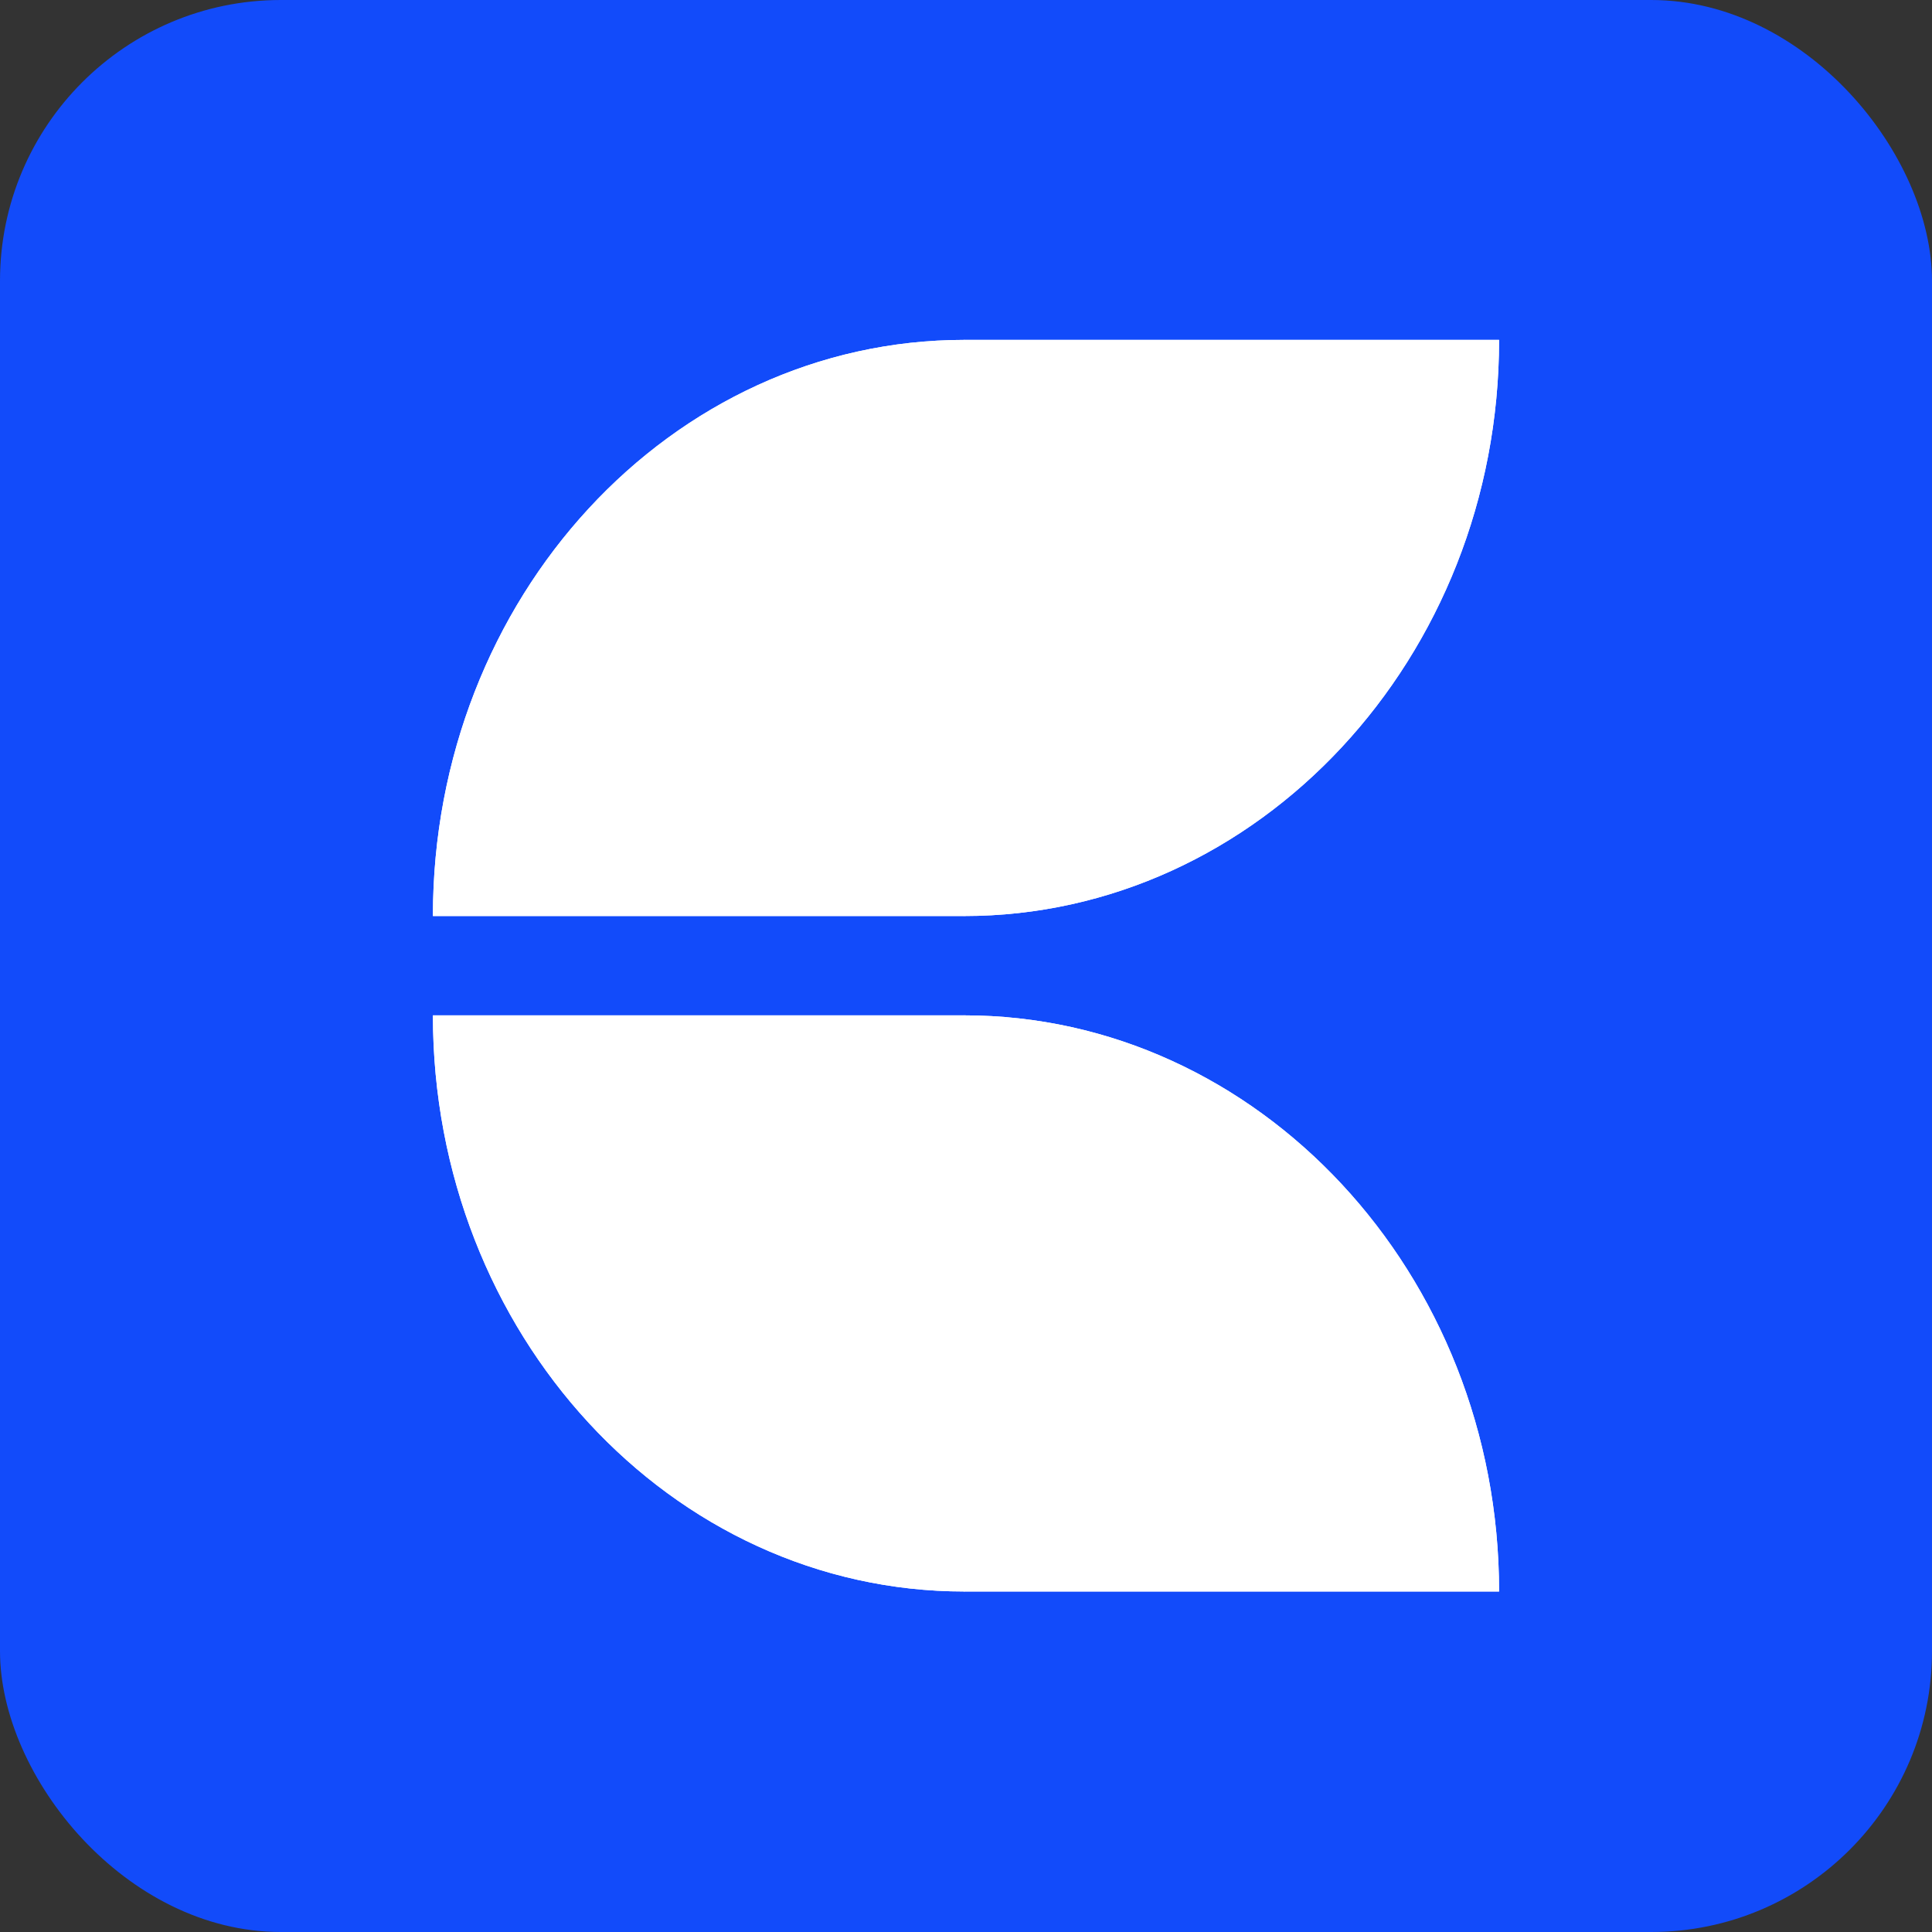
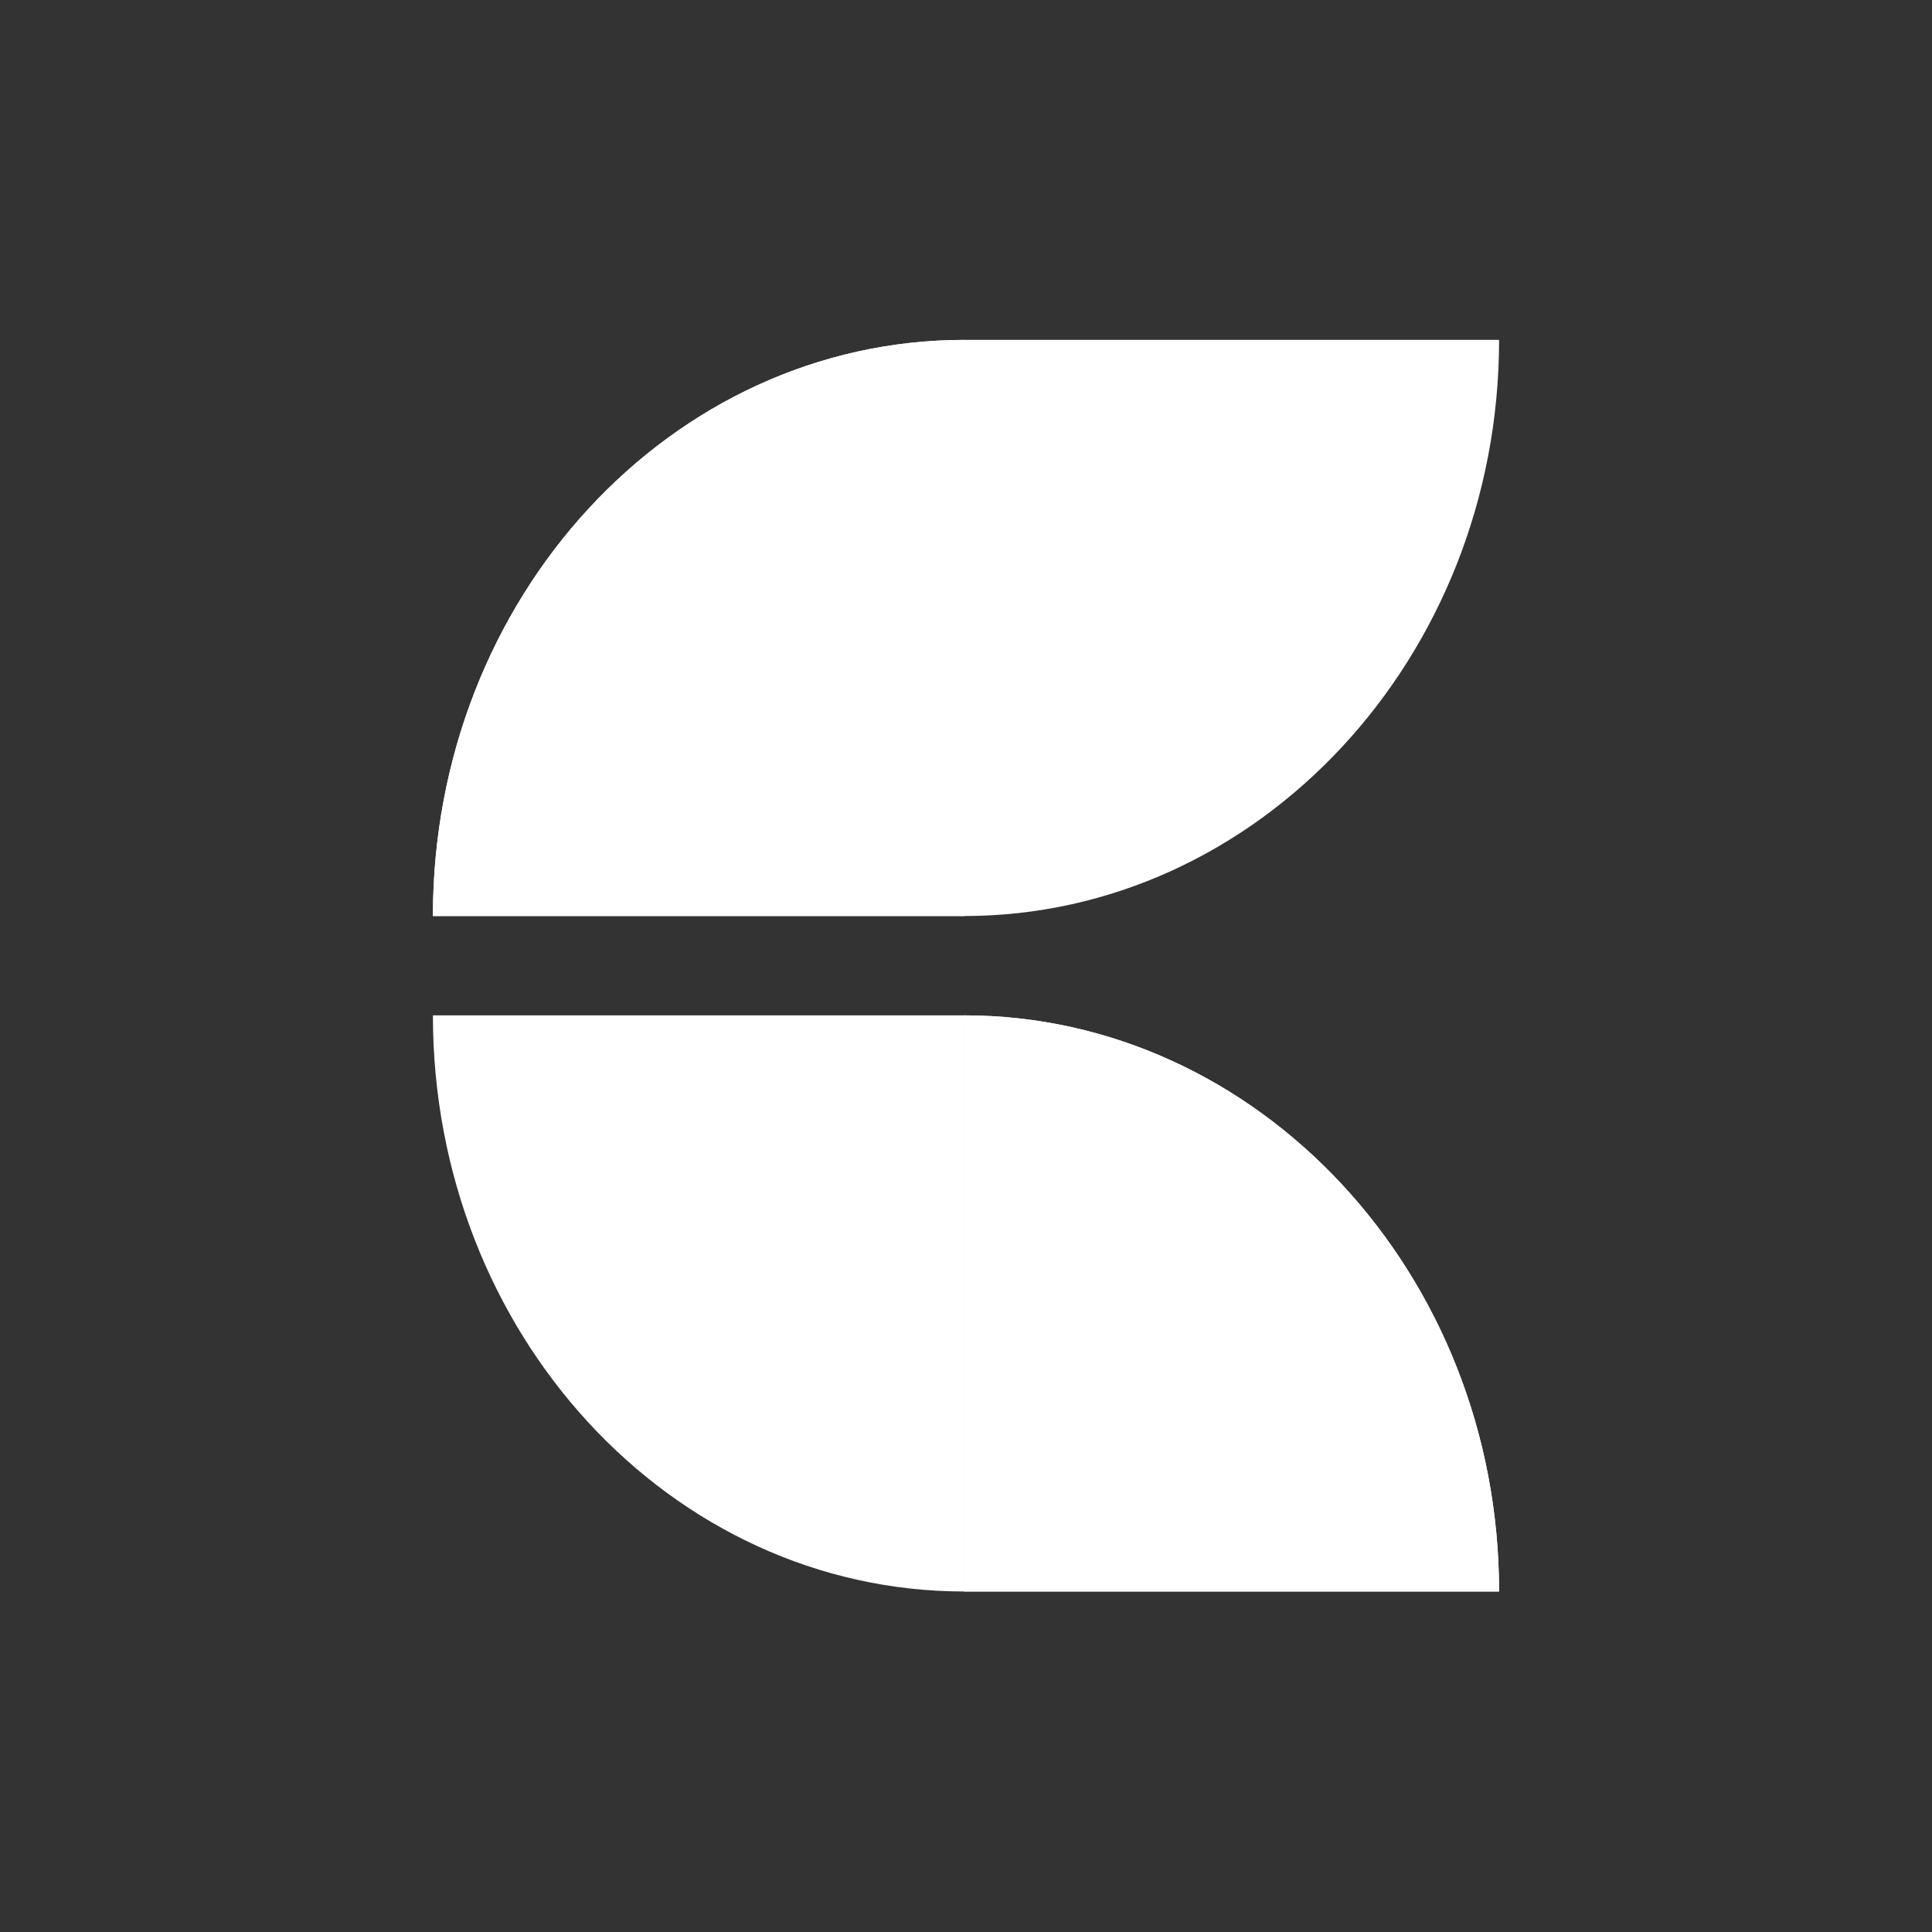
<svg xmlns="http://www.w3.org/2000/svg" width="1080" height="1080" viewBox="0 0 1080 1080" fill="none">
  <rect x="0" y="0" width="1080" height="1080" fill="#333333" stroke="none" />
-   <rect width="1080" height="1080" rx="157" fill="#124BFA" />
  <path d="M539.119 567.592V889.653C375.025 889.653 242 745.461 242 567.591L539.119 567.592Z" fill="white" />
  <path d="M539.119 512.06V190C375.025 190 242 334.192 242 512.062L539.119 512.06Z" fill="white" />
  <path d="M538.953 889.651V567.59C703.047 567.59 838 711.782 838 889.651H538.953Z" fill="white" />
-   <path d="M538.997 190.001V512.063C703.092 512.063 837.998 367.871 837.998 190.001H538.997Z" fill="white" />
-   <path d="M539.119 567.592V889.653C375.025 889.653 242 745.461 242 567.591L539.119 567.592Z" fill="white" />
  <path d="M539.119 512.06V190C375.025 190 242 334.192 242 512.062L539.119 512.06Z" fill="white" />
  <path d="M538.953 889.651V567.59C703.047 567.59 838 711.782 838 889.651H538.953Z" fill="white" />
  <path d="M538.997 190.001V512.063C703.092 512.063 837.998 367.871 837.998 190.001H538.997Z" fill="white" />
</svg>